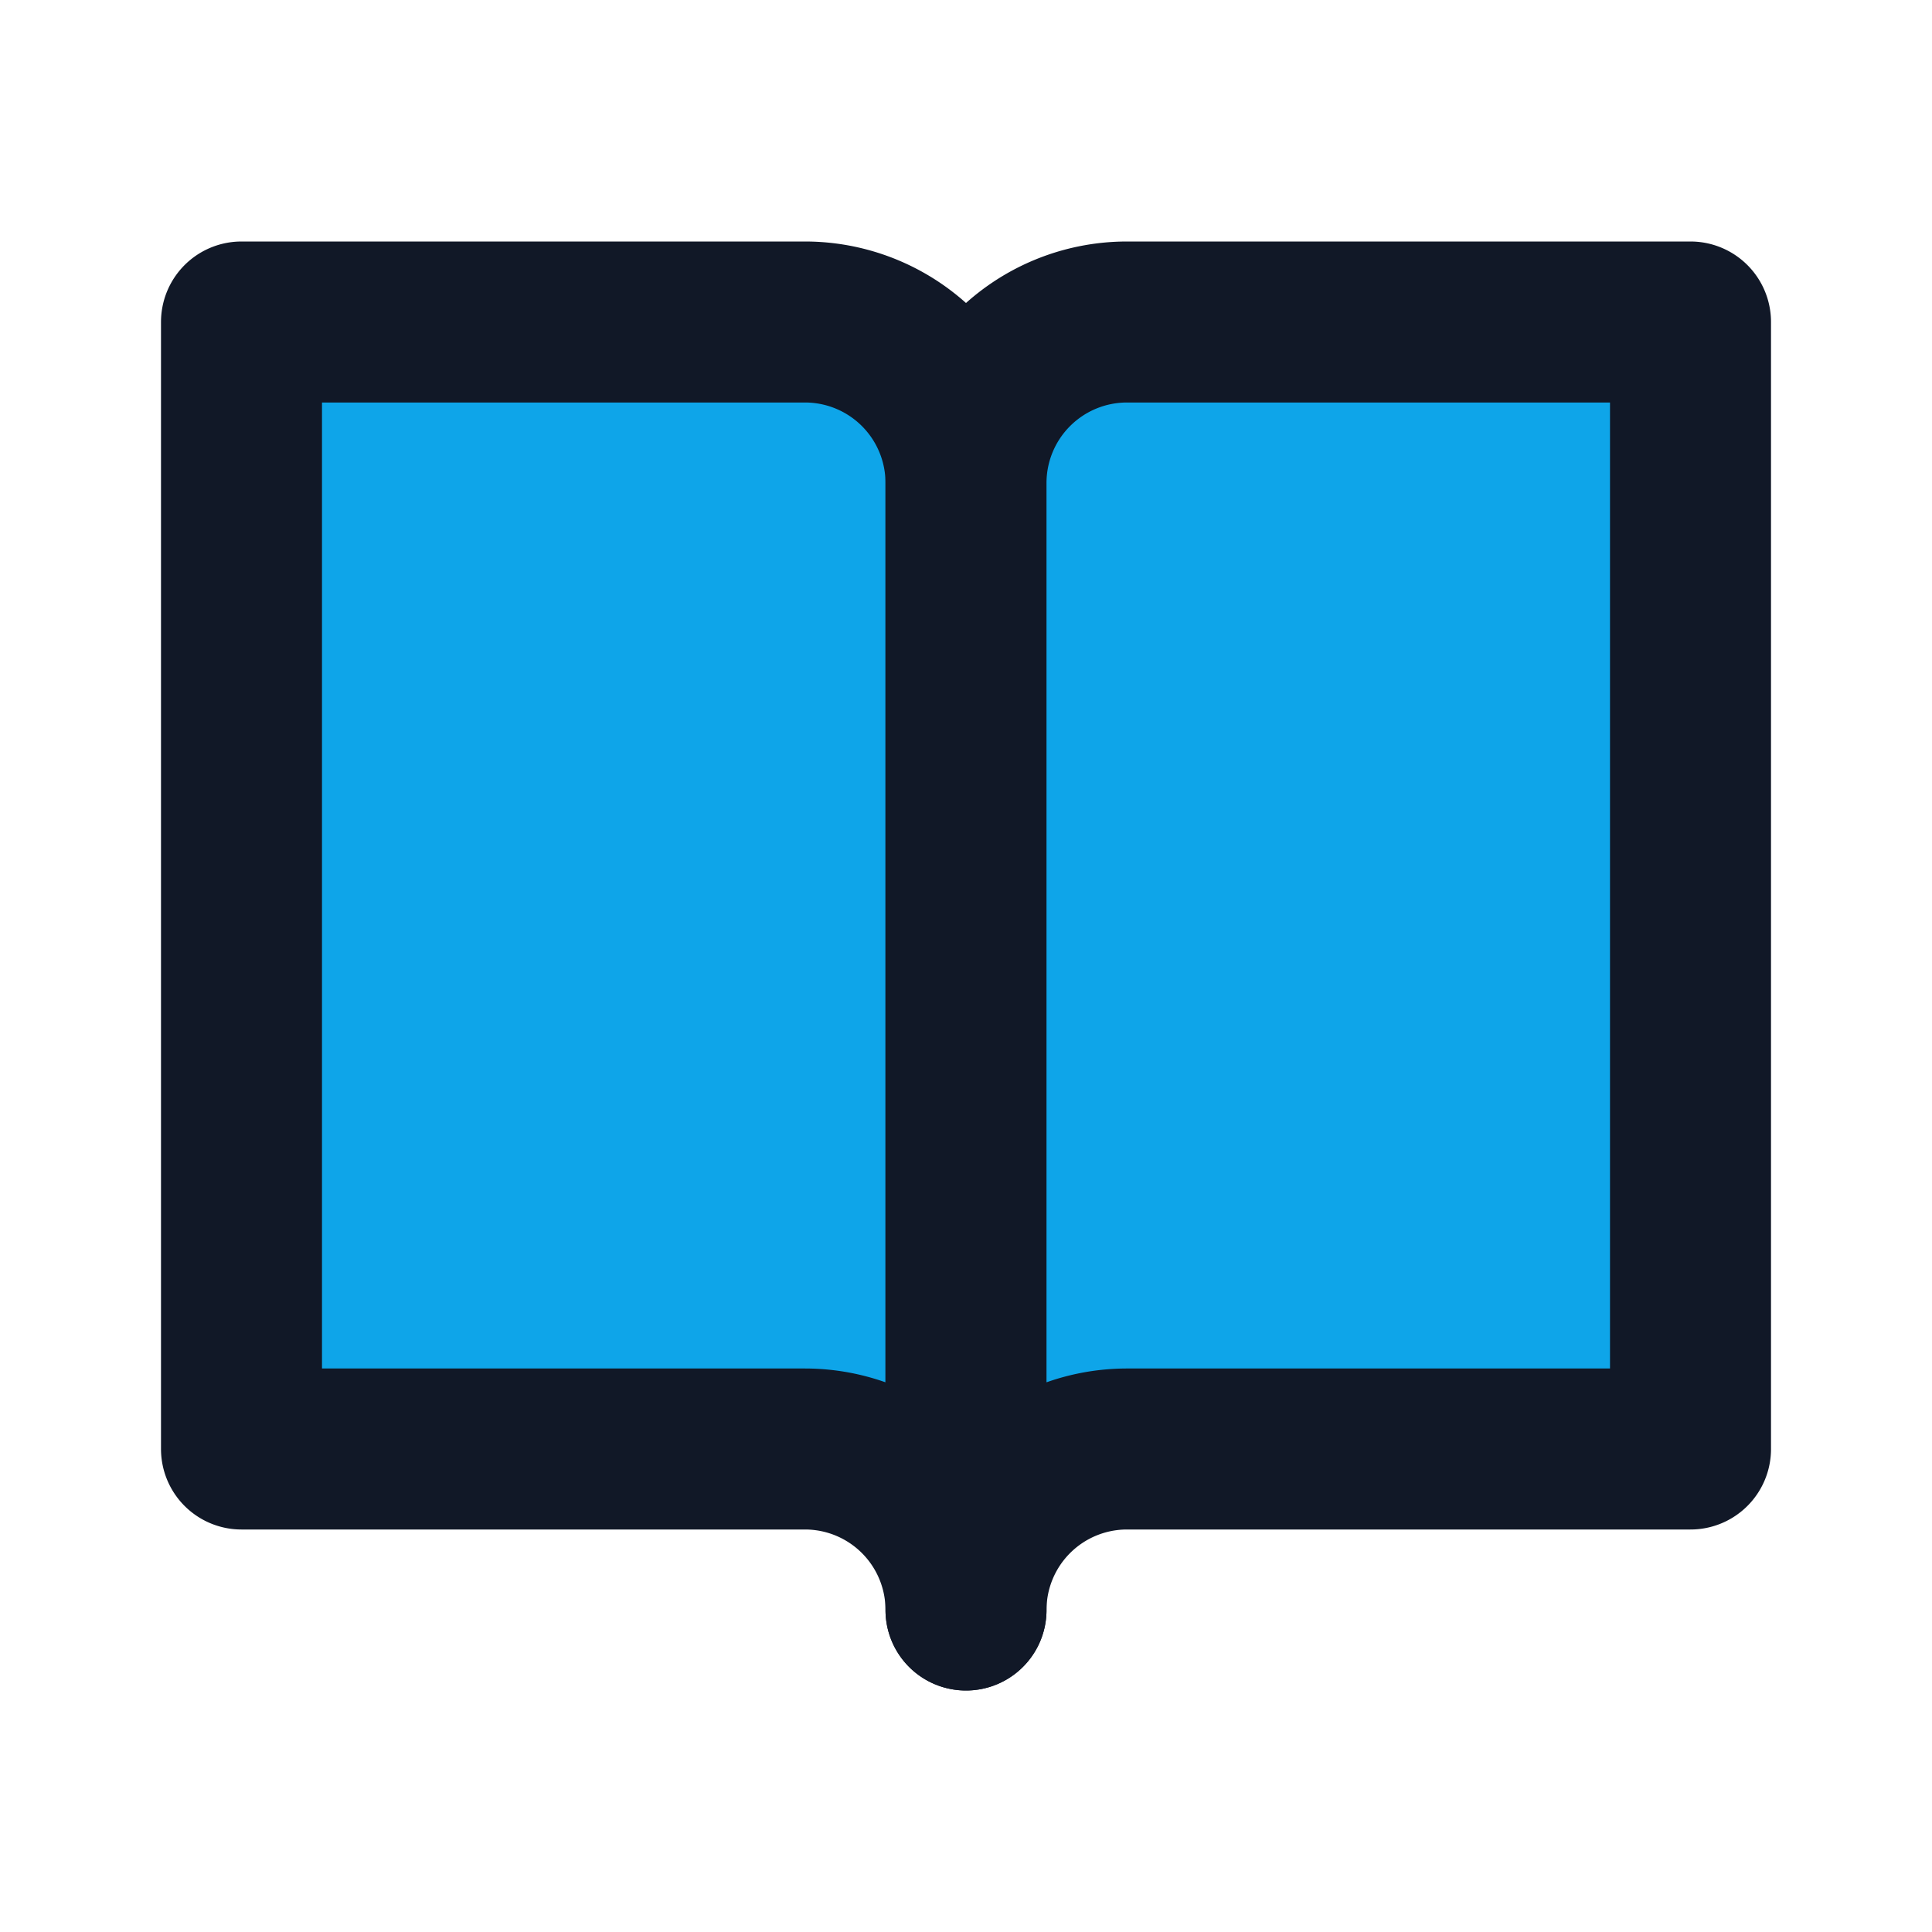
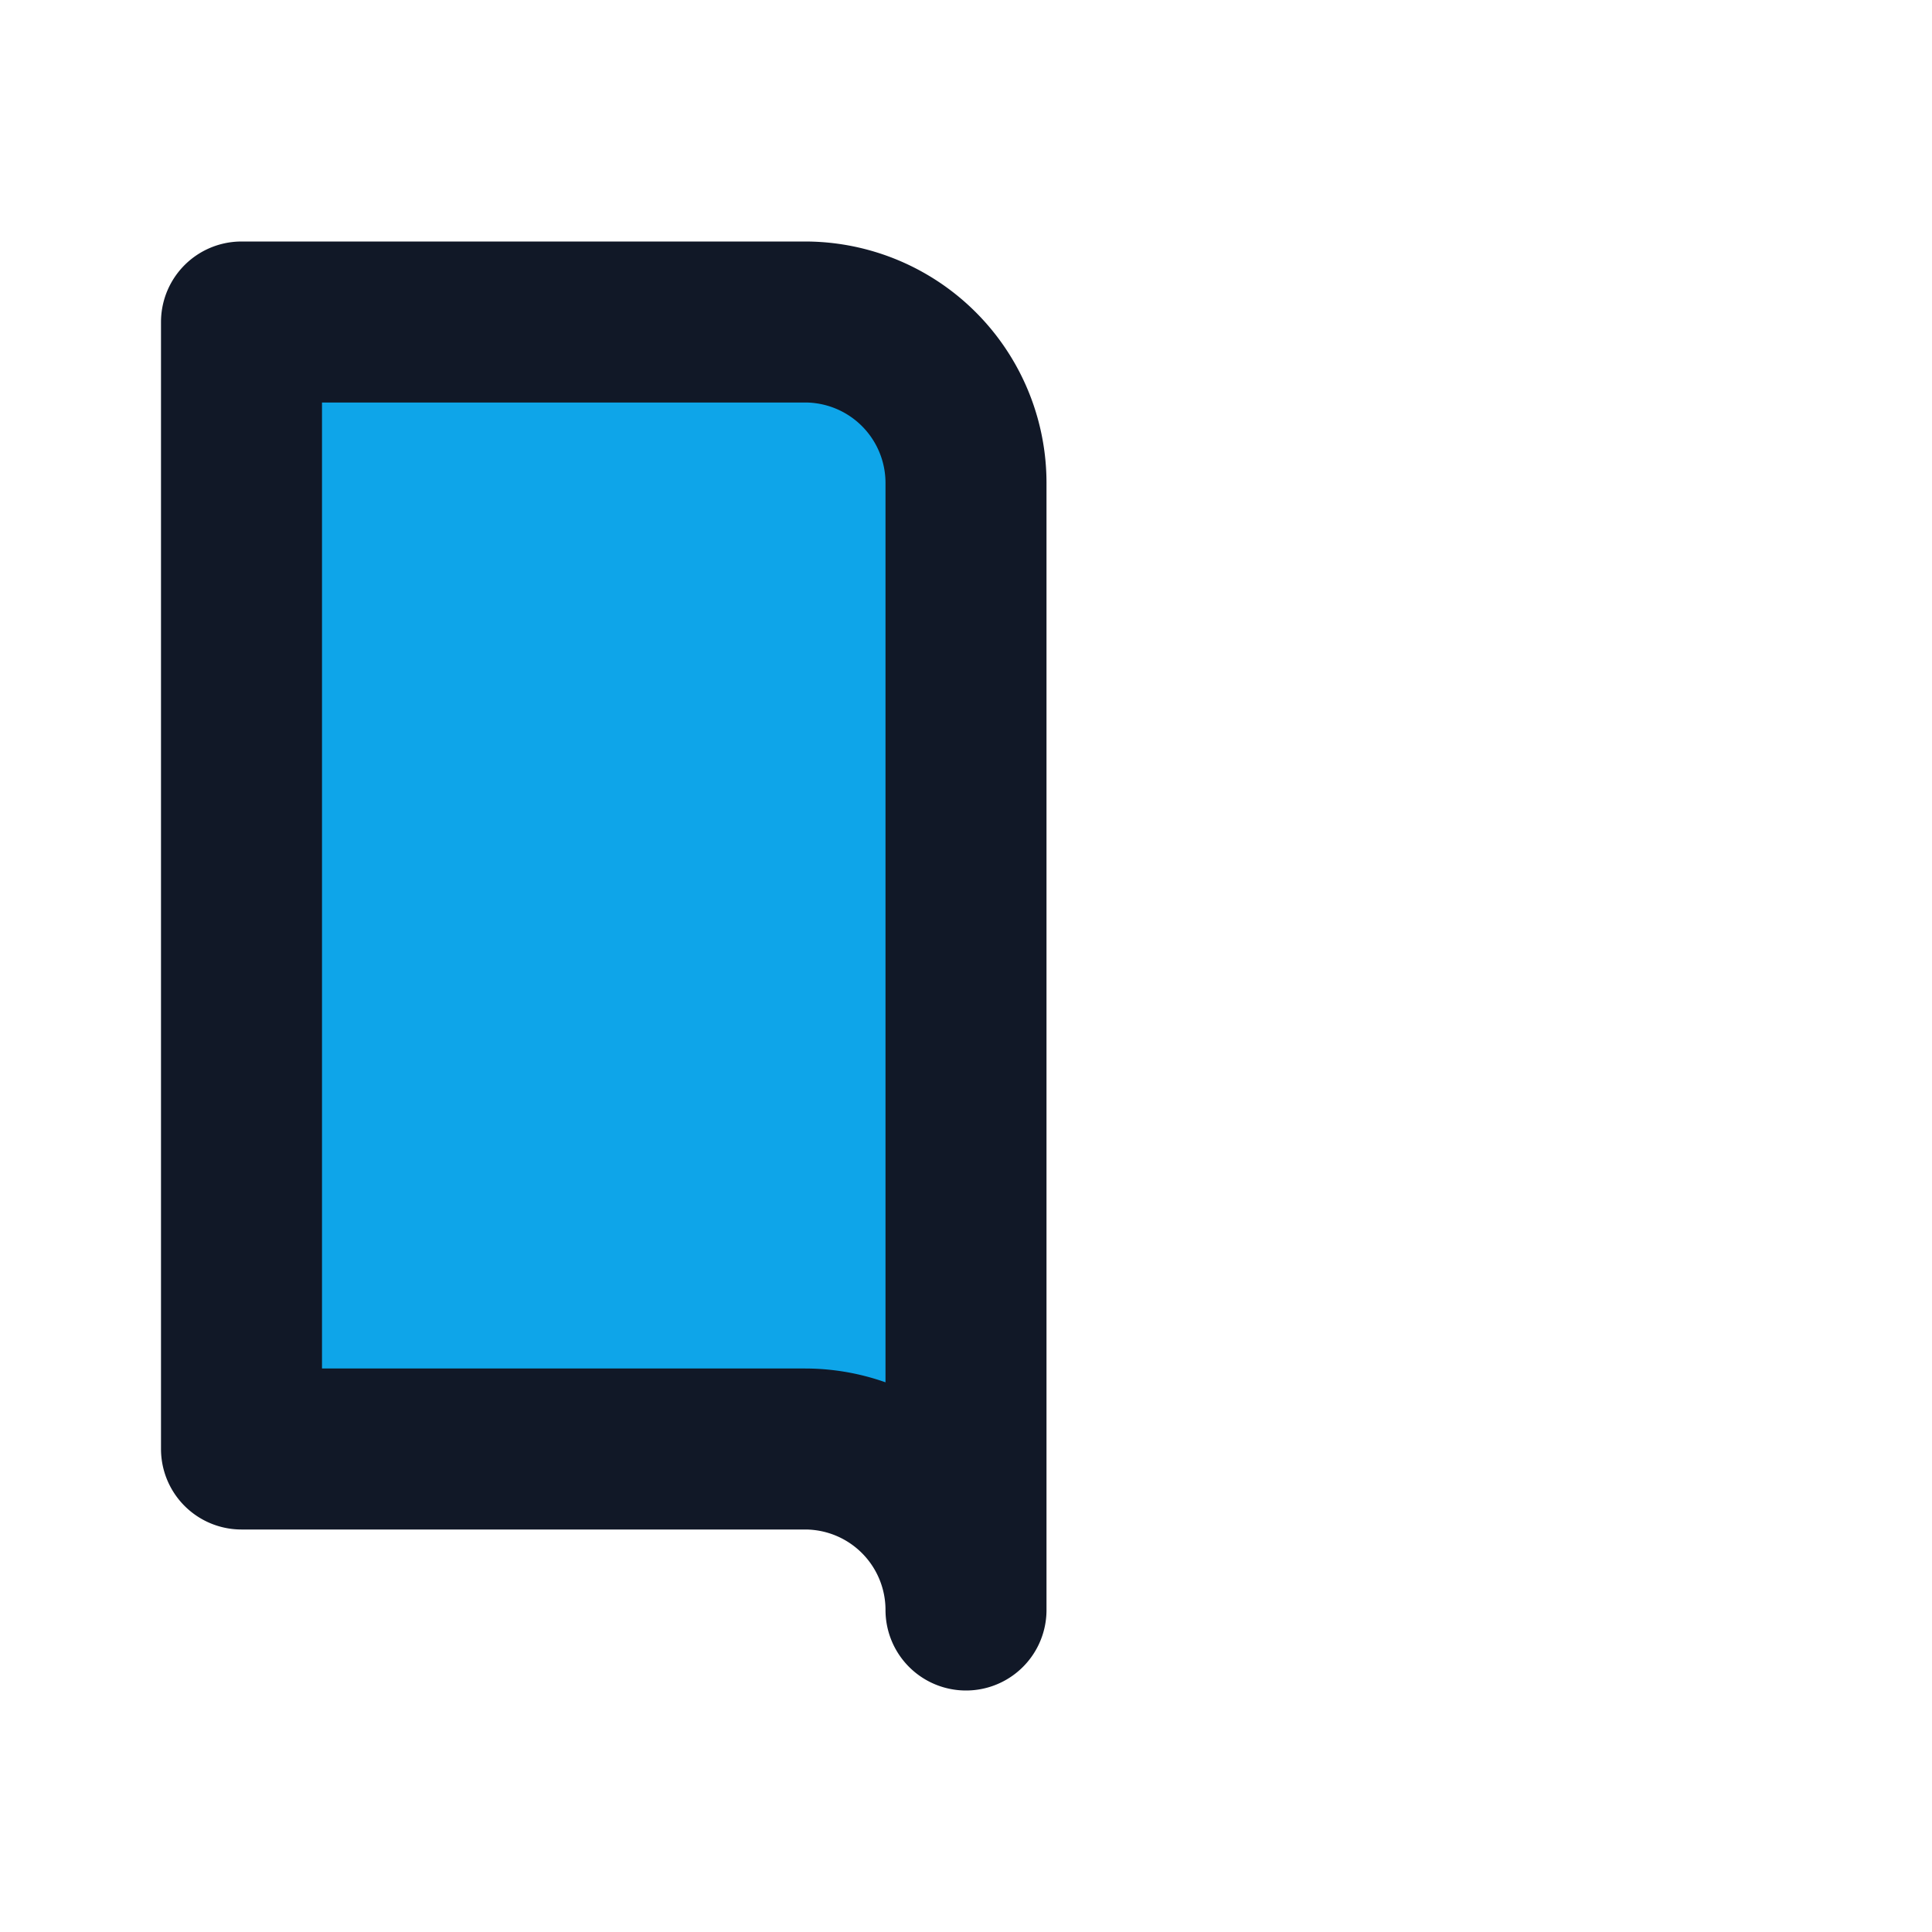
<svg xmlns="http://www.w3.org/2000/svg" width="32" height="32" viewBox="0 0 24 24" fill="#0ea5e9" stroke="#111827" stroke-width="2" stroke-linecap="round" stroke-linejoin="round">
  <path d="M3 4h7a2 2 0 0 1 2 2v14a2 2 0 0 0-2-2H3z" />
-   <path d="M21 4h-7a2 2 0 0 0-2 2v14a2 2 0 0 1 2-2h7z" />
</svg>